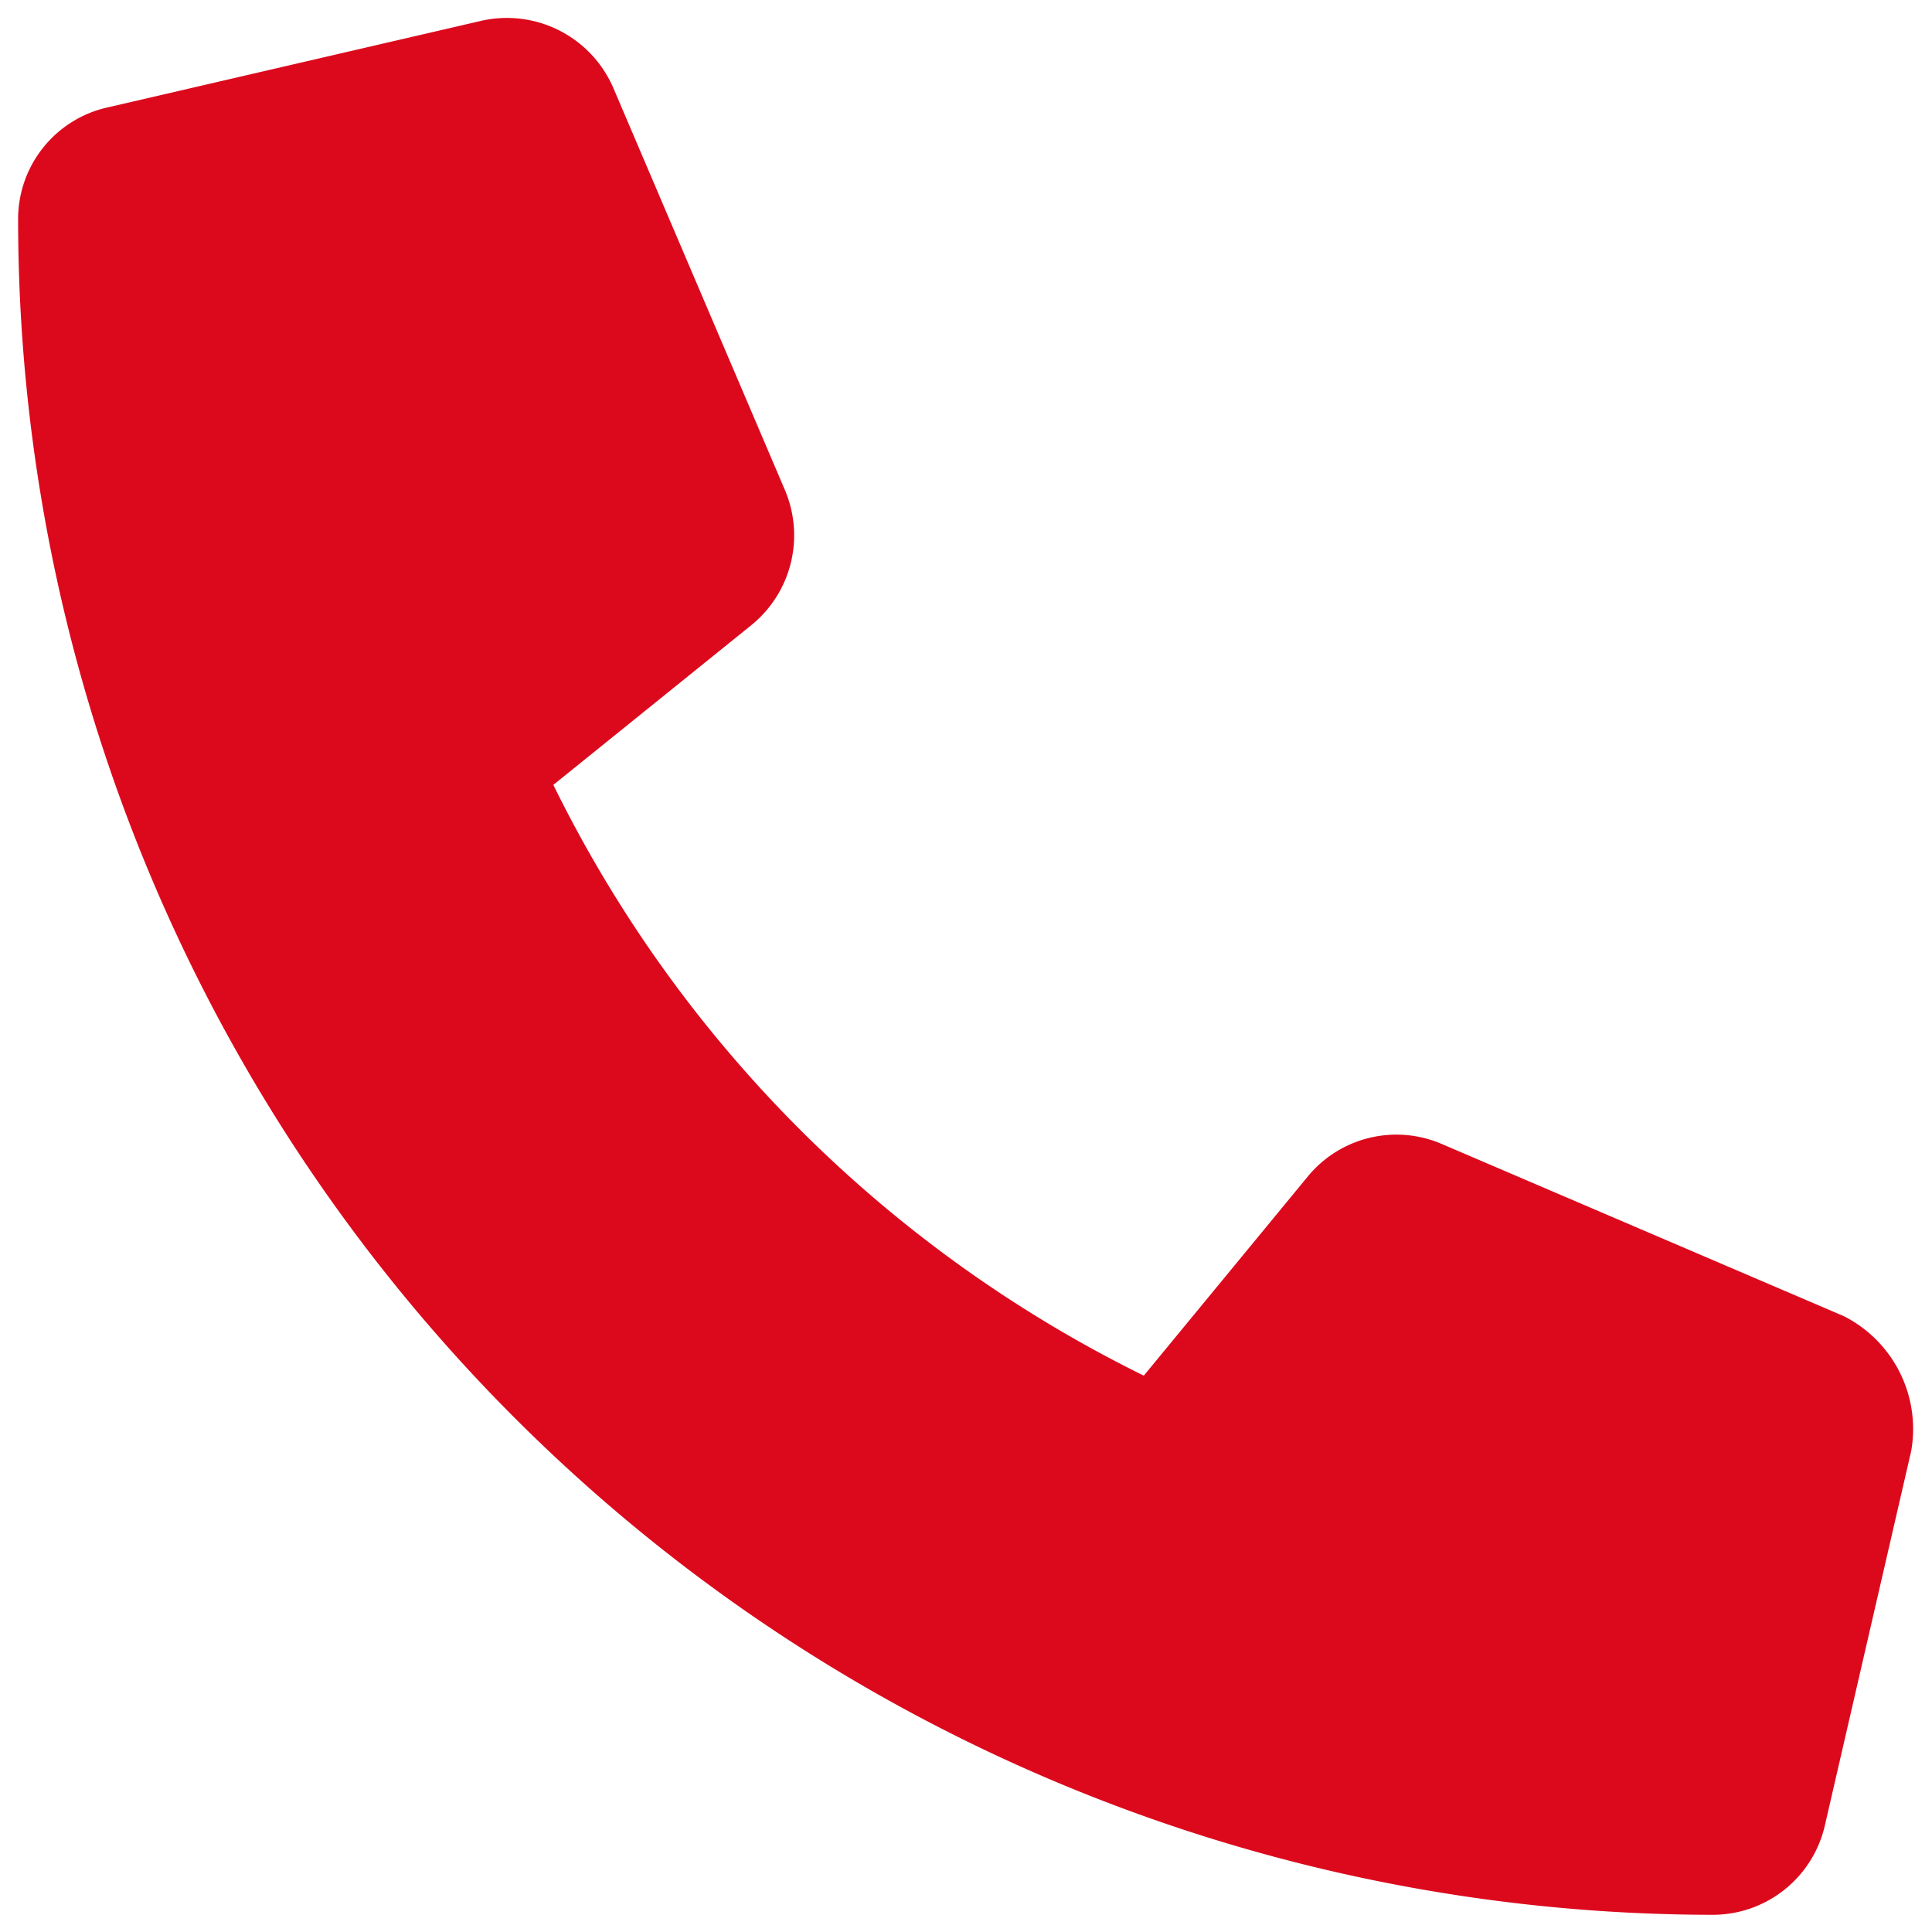
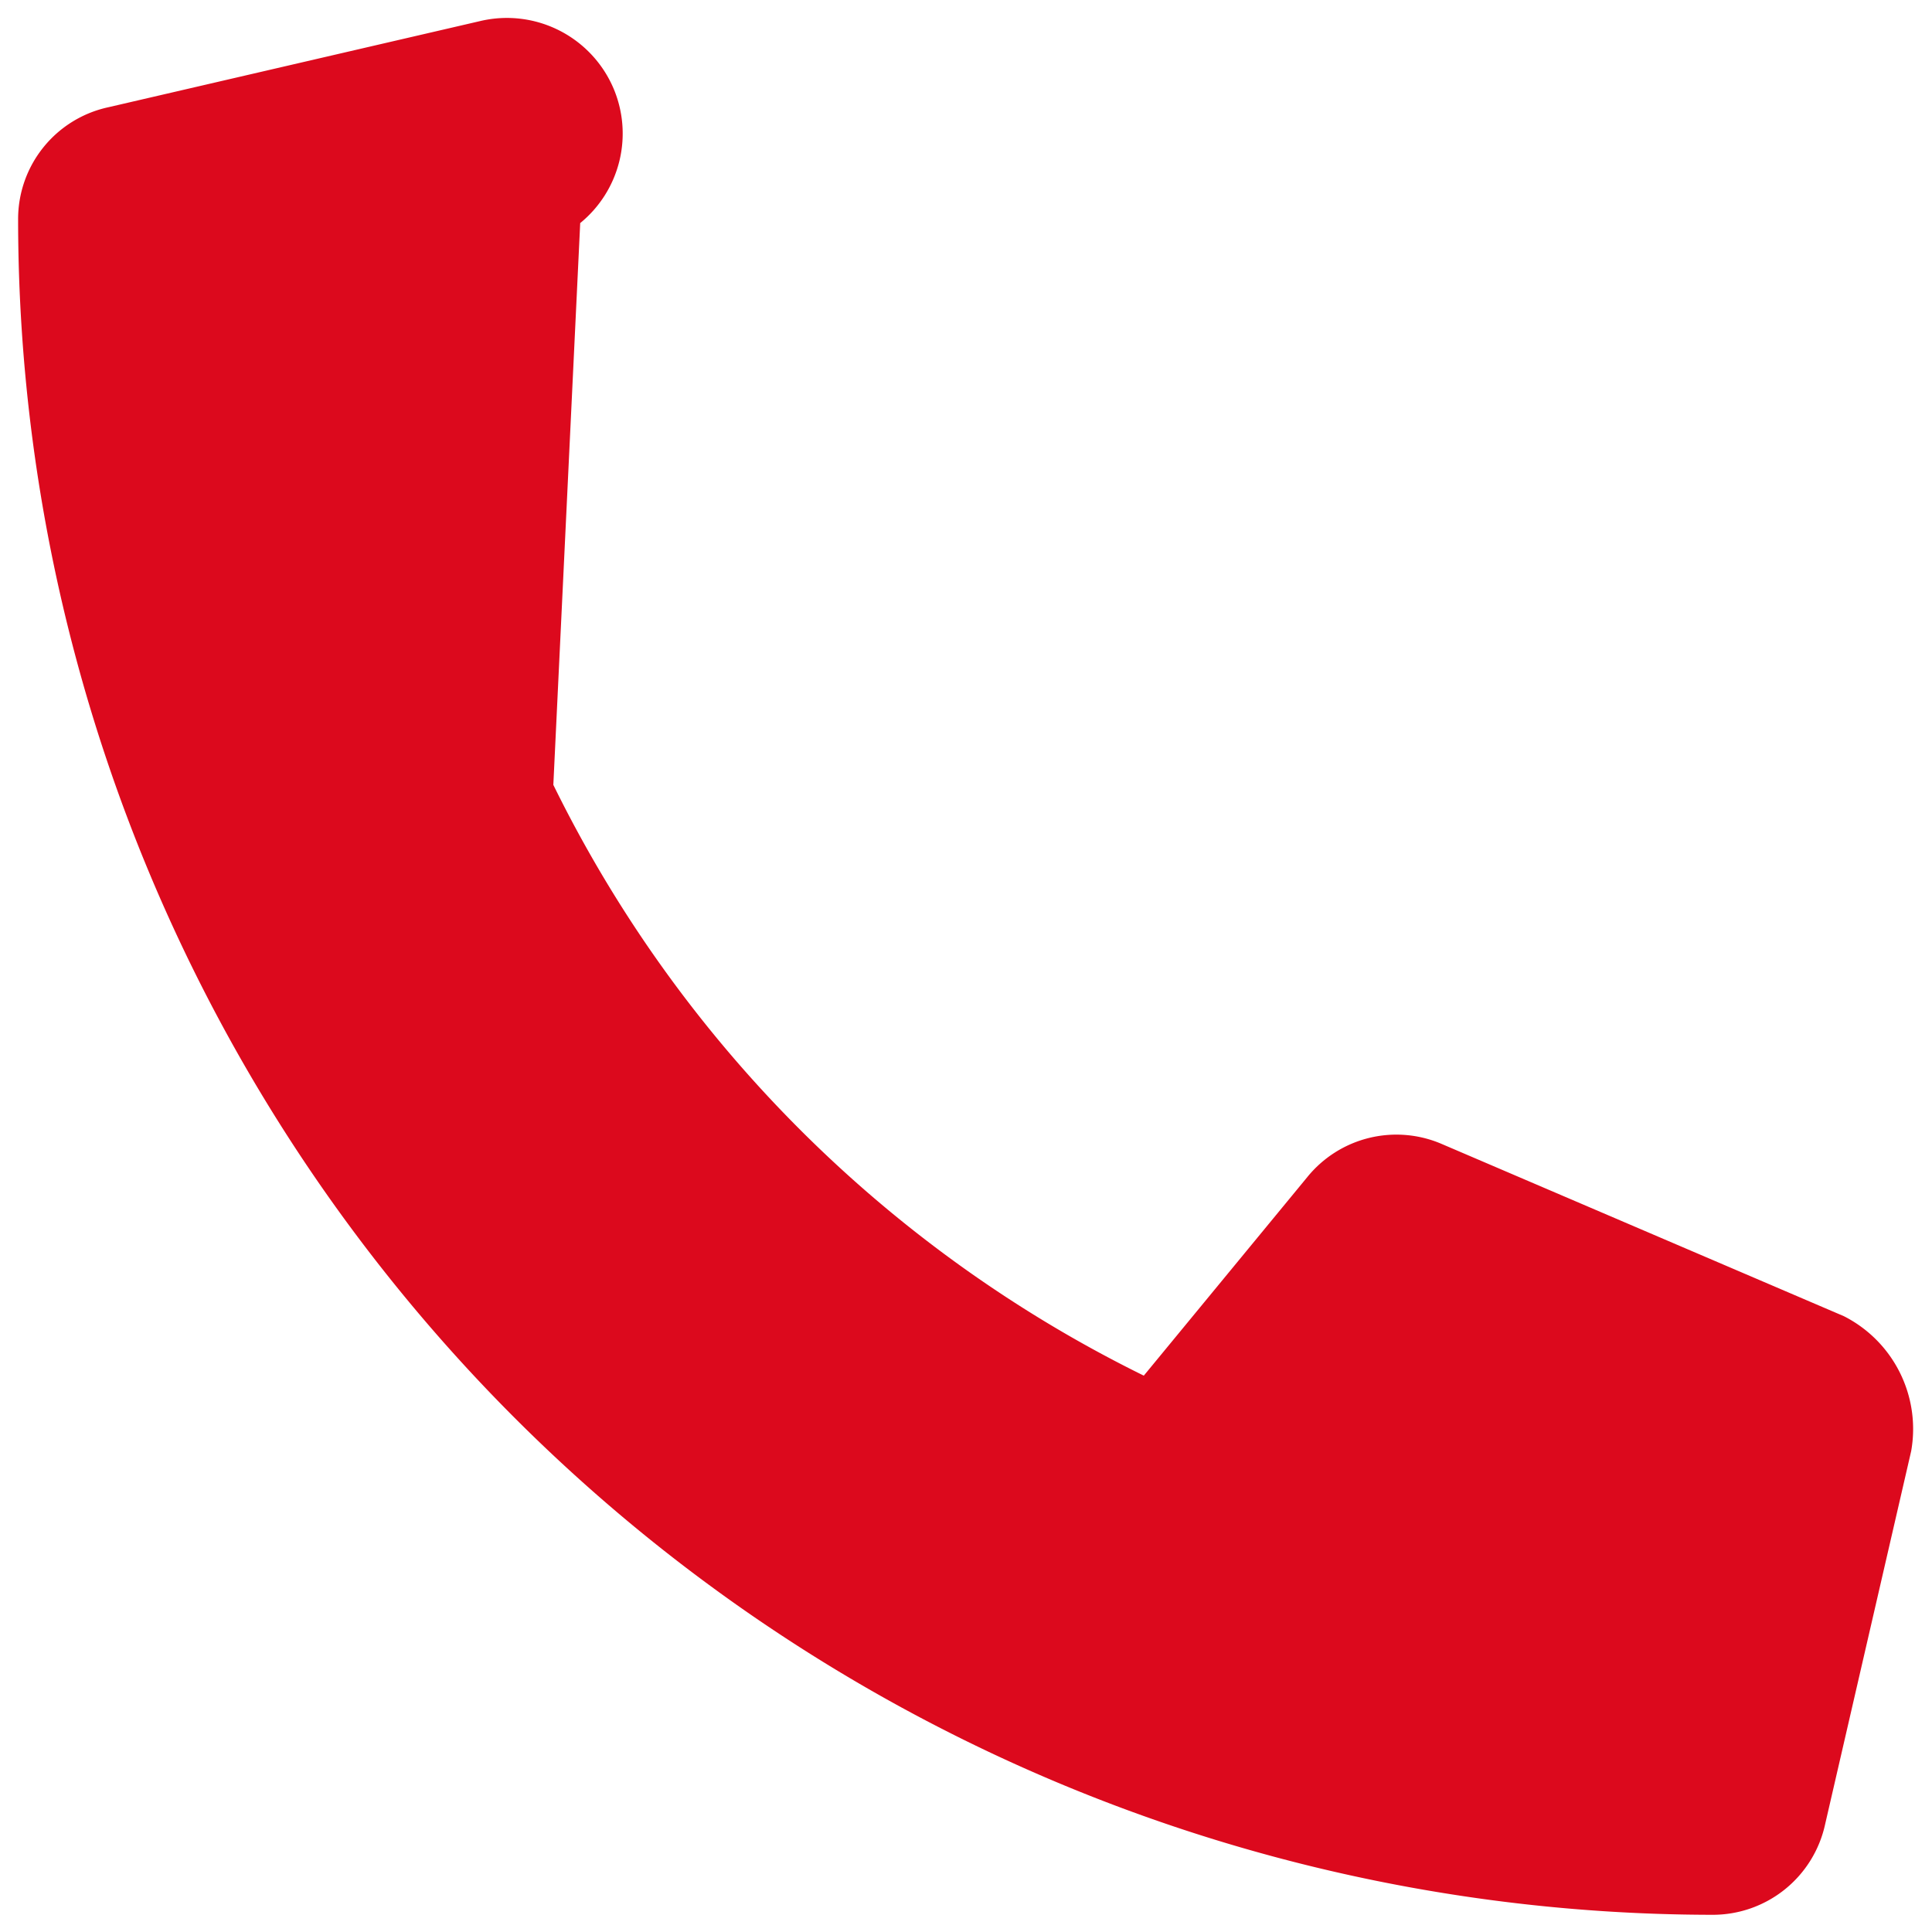
<svg xmlns="http://www.w3.org/2000/svg" id="Calque_1" data-name="Calque 1" viewBox="0 0 64 64">
  <defs>
    <style>.cls-1{fill:#dc091d;}</style>
  </defs>
-   <path class="cls-1" d="M63.31,48.07,60.46,60.43a3.81,3.81,0,0,1-3.74,3A56.18,56.18,0,0,1,.6,7.28a3.79,3.79,0,0,1,3-3.73L15.94.69a3.84,3.84,0,0,1,4.38,2.23L26,16.23a3.83,3.83,0,0,1-1.1,4.47L18.33,26A42.87,42.87,0,0,0,37.89,45.57L43.3,39a3.8,3.8,0,0,1,4.47-1.1l13.31,5.7A4.19,4.19,0,0,1,63.31,48.07Z" />
+   <path class="cls-1" d="M63.31,48.07,60.46,60.43a3.81,3.81,0,0,1-3.74,3A56.18,56.18,0,0,1,.6,7.28a3.79,3.79,0,0,1,3-3.73L15.94.69a3.84,3.84,0,0,1,4.38,2.23a3.83,3.83,0,0,1-1.1,4.47L18.33,26A42.87,42.87,0,0,0,37.89,45.57L43.3,39a3.8,3.8,0,0,1,4.47-1.1l13.31,5.7A4.19,4.19,0,0,1,63.31,48.07Z" />
</svg>